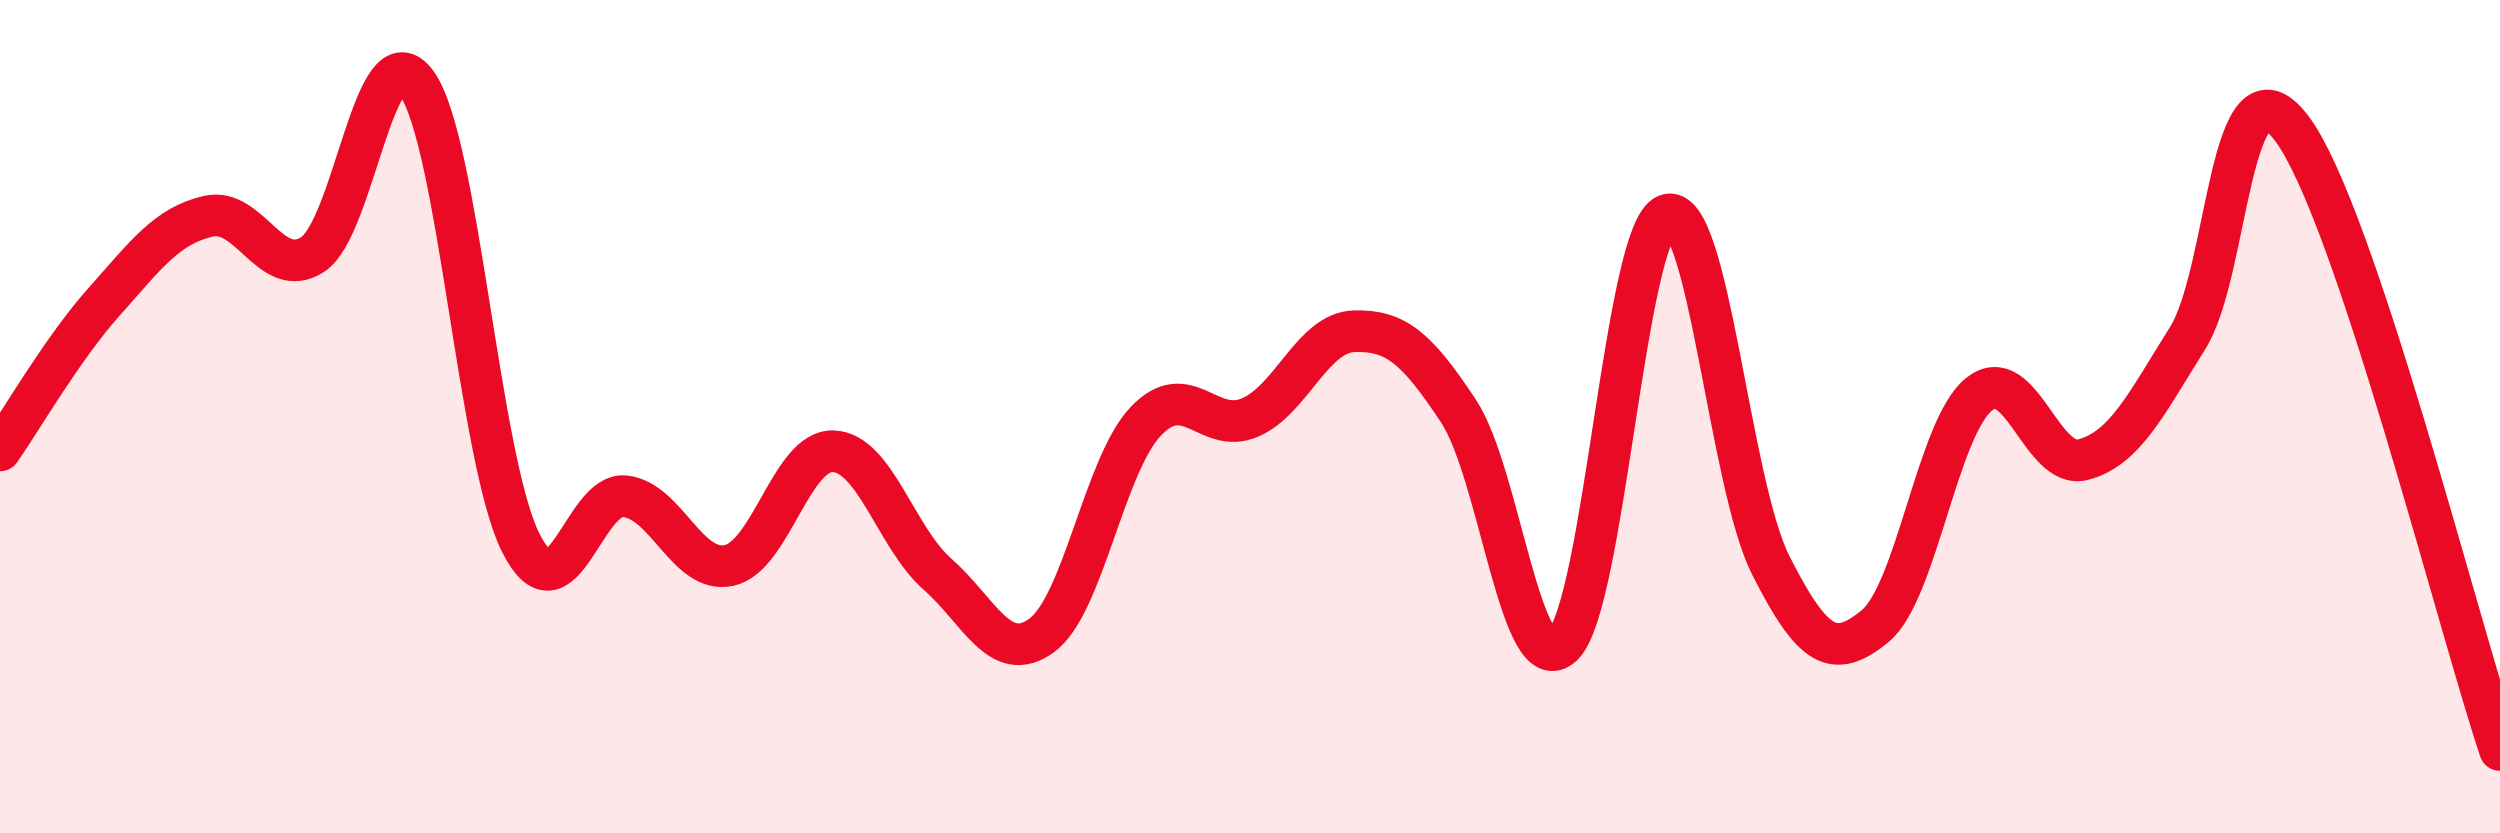
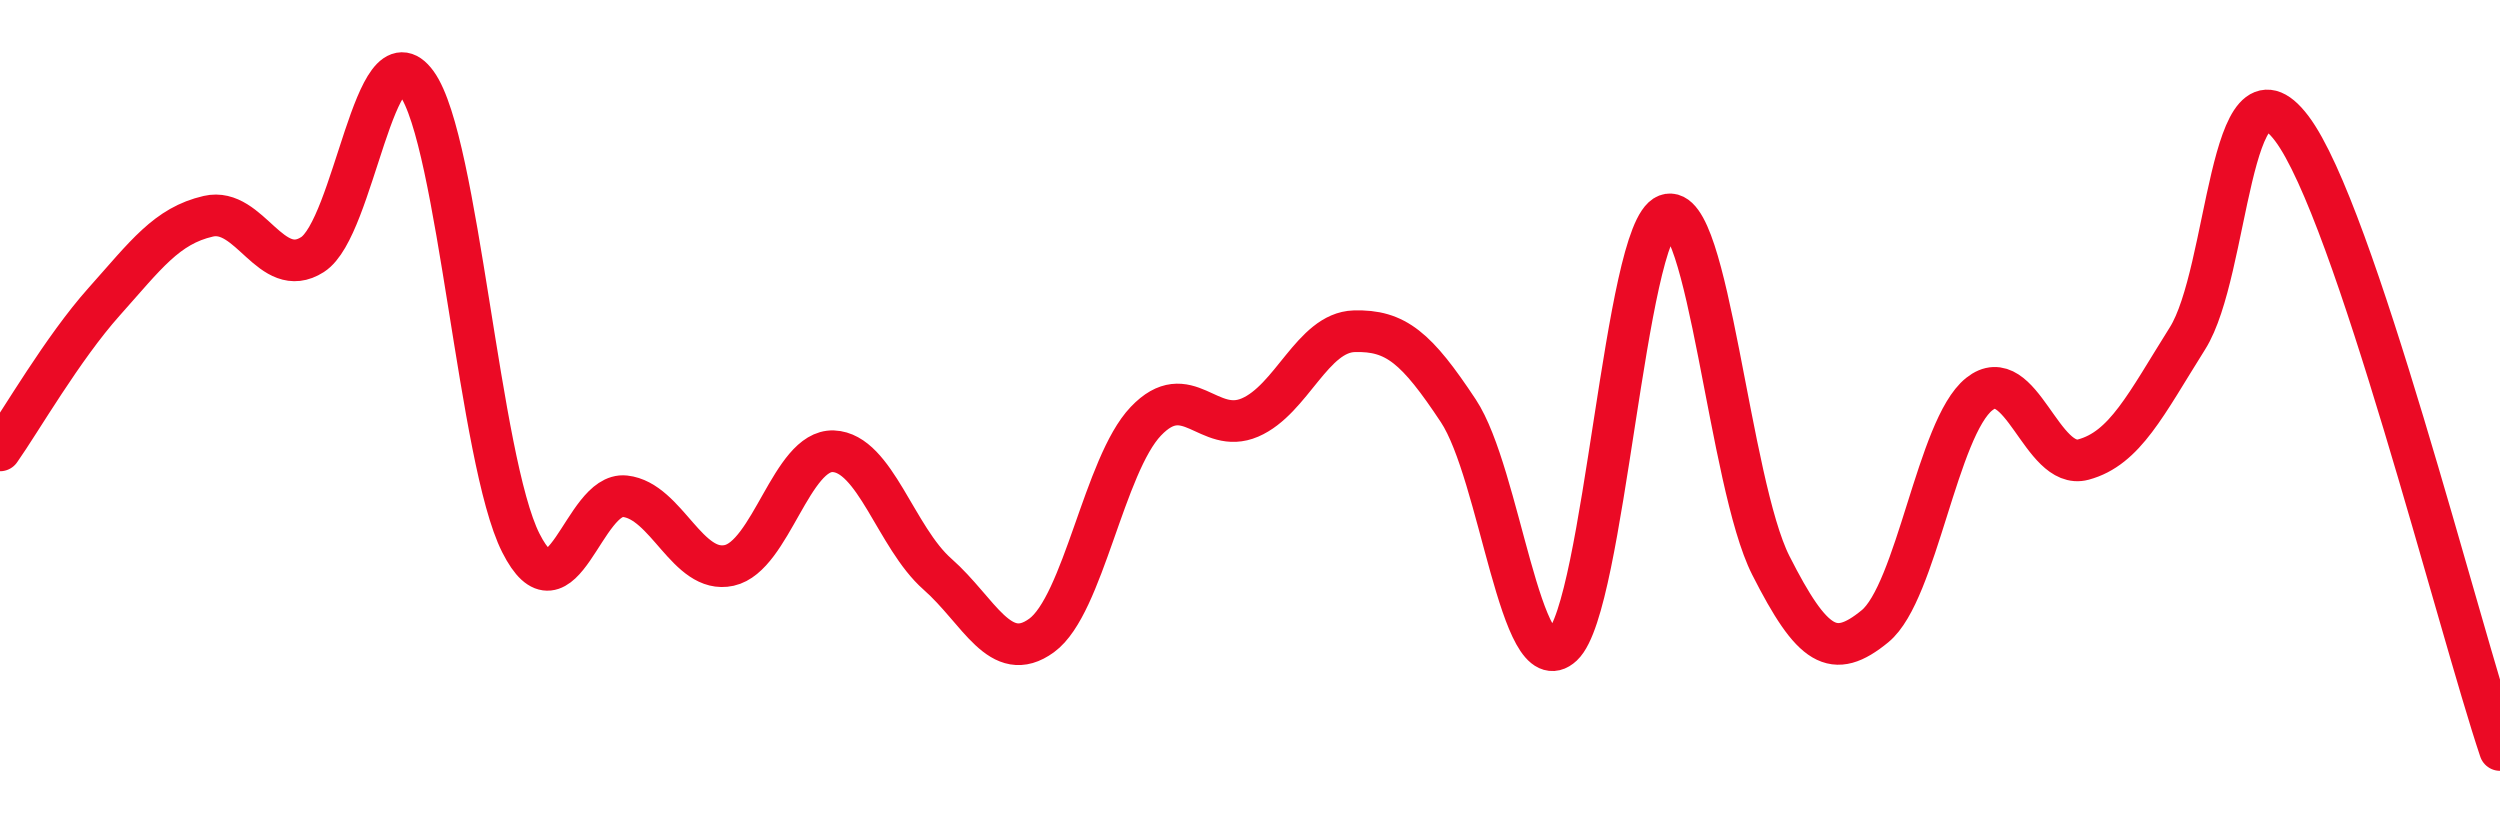
<svg xmlns="http://www.w3.org/2000/svg" width="60" height="20" viewBox="0 0 60 20">
-   <path d="M 0,10.81 C 0.5,10.1 1.5,8.36 2.5,7.24 C 3.5,6.12 4,5.42 5,5.19 C 6,4.96 6.5,6.75 7.5,6.11 C 8.5,5.47 9,0.62 10,2 C 11,3.38 11.5,11.05 12.5,13.03 C 13.5,15.01 14,11.8 15,11.91 C 16,12.02 16.5,13.79 17.5,13.57 C 18.5,13.35 19,10.79 20,10.83 C 21,10.87 21.5,12.9 22.5,13.78 C 23.5,14.66 24,15.98 25,15.25 C 26,14.52 26.5,11.16 27.5,10.11 C 28.5,9.06 29,10.45 30,10.02 C 31,9.59 31.5,7.98 32.5,7.95 C 33.5,7.92 34,8.35 35,9.86 C 36,11.37 36.5,16.43 37.5,15.49 C 38.5,14.55 39,5.54 40,5.16 C 41,4.78 41.5,11.6 42.5,13.57 C 43.5,15.54 44,15.85 45,15.03 C 46,14.21 46.5,10.26 47.5,9.46 C 48.5,8.66 49,11.3 50,11.03 C 51,10.76 51.5,9.71 52.5,8.12 C 53.5,6.53 53.5,1.1 55,3.08 C 56.5,5.06 59,15.02 60,18L60 20L0 20Z" fill="#EB0A25" opacity="0.1" stroke-linecap="round" stroke-linejoin="round" />
  <path d="M 0,10.81 C 0.5,10.1 1.5,8.36 2.5,7.24 C 3.5,6.12 4,5.42 5,5.19 C 6,4.96 6.5,6.75 7.5,6.11 C 8.5,5.47 9,0.62 10,2 C 11,3.38 11.5,11.05 12.5,13.03 C 13.5,15.01 14,11.8 15,11.91 C 16,12.02 16.5,13.79 17.5,13.57 C 18.5,13.35 19,10.79 20,10.83 C 21,10.87 21.5,12.9 22.5,13.78 C 23.5,14.66 24,15.98 25,15.25 C 26,14.52 26.5,11.16 27.5,10.11 C 28.5,9.06 29,10.45 30,10.02 C 31,9.59 31.5,7.98 32.5,7.95 C 33.5,7.92 34,8.35 35,9.86 C 36,11.37 36.5,16.43 37.5,15.49 C 38.5,14.55 39,5.54 40,5.16 C 41,4.78 41.5,11.6 42.5,13.57 C 43.5,15.54 44,15.85 45,15.03 C 46,14.21 46.5,10.26 47.5,9.46 C 48.5,8.66 49,11.3 50,11.03 C 51,10.76 51.5,9.71 52.5,8.12 C 53.5,6.53 53.5,1.1 55,3.08 C 56.5,5.06 59,15.02 60,18" stroke="#EB0A25" stroke-width="1" fill="none" stroke-linecap="round" stroke-linejoin="round" />
</svg>